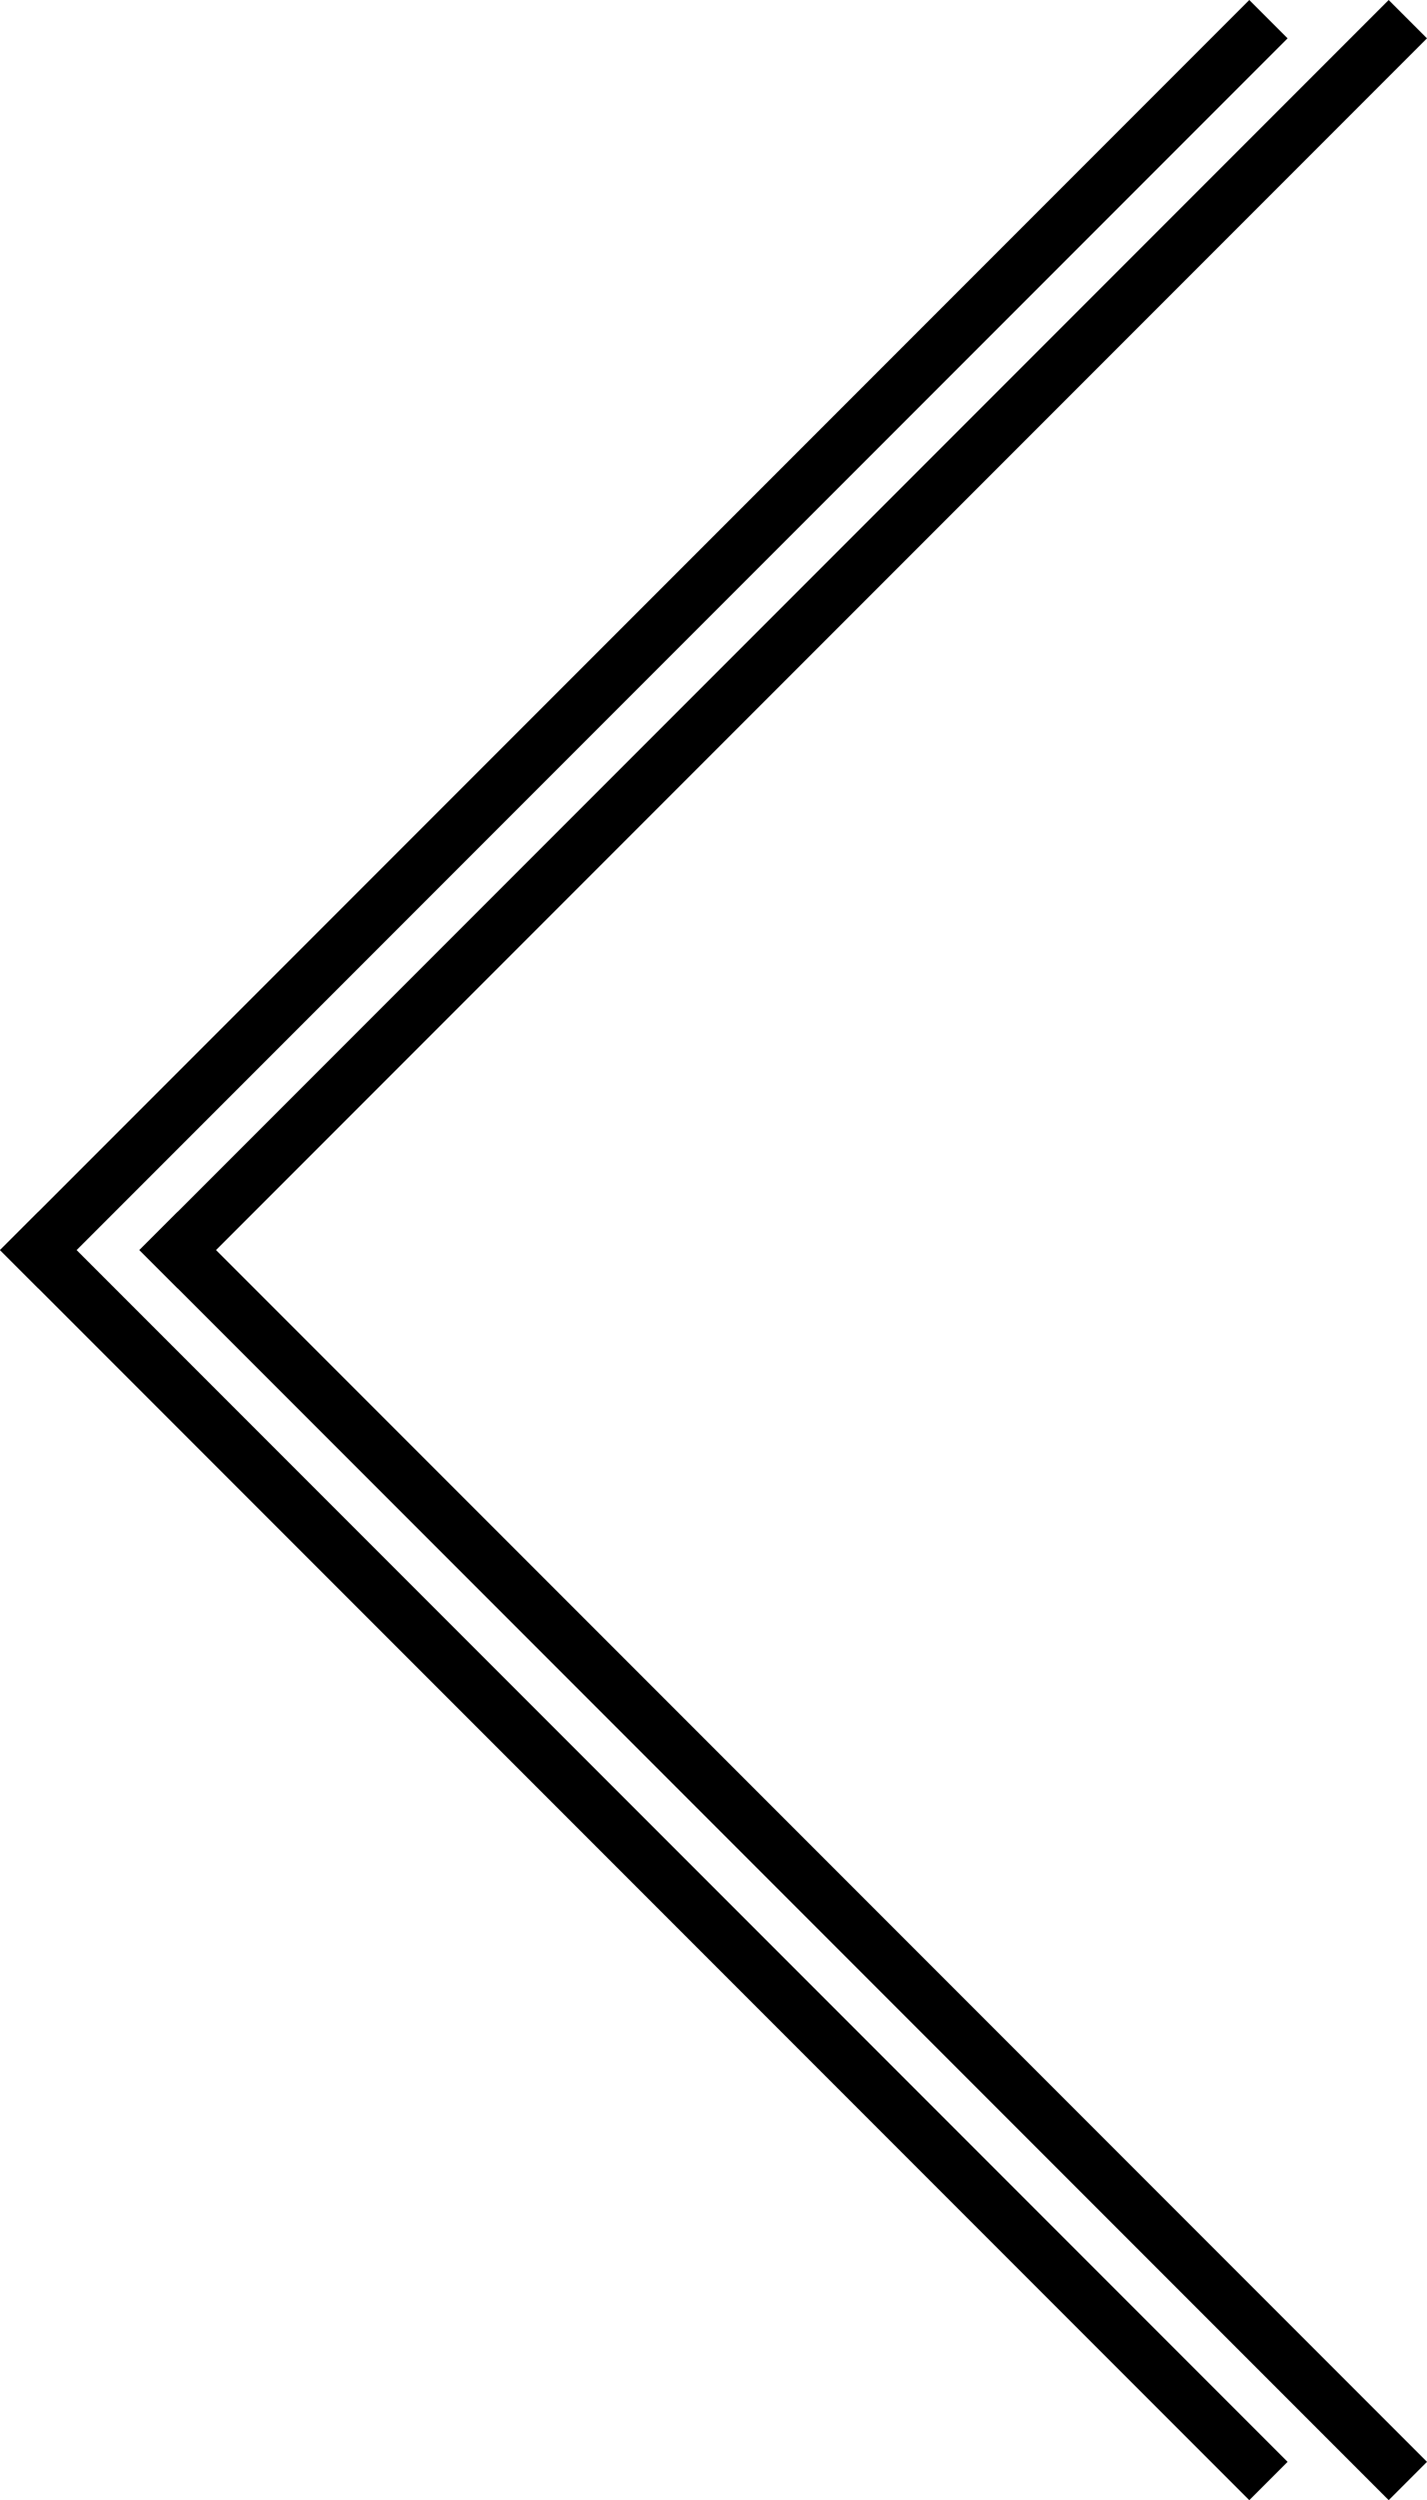
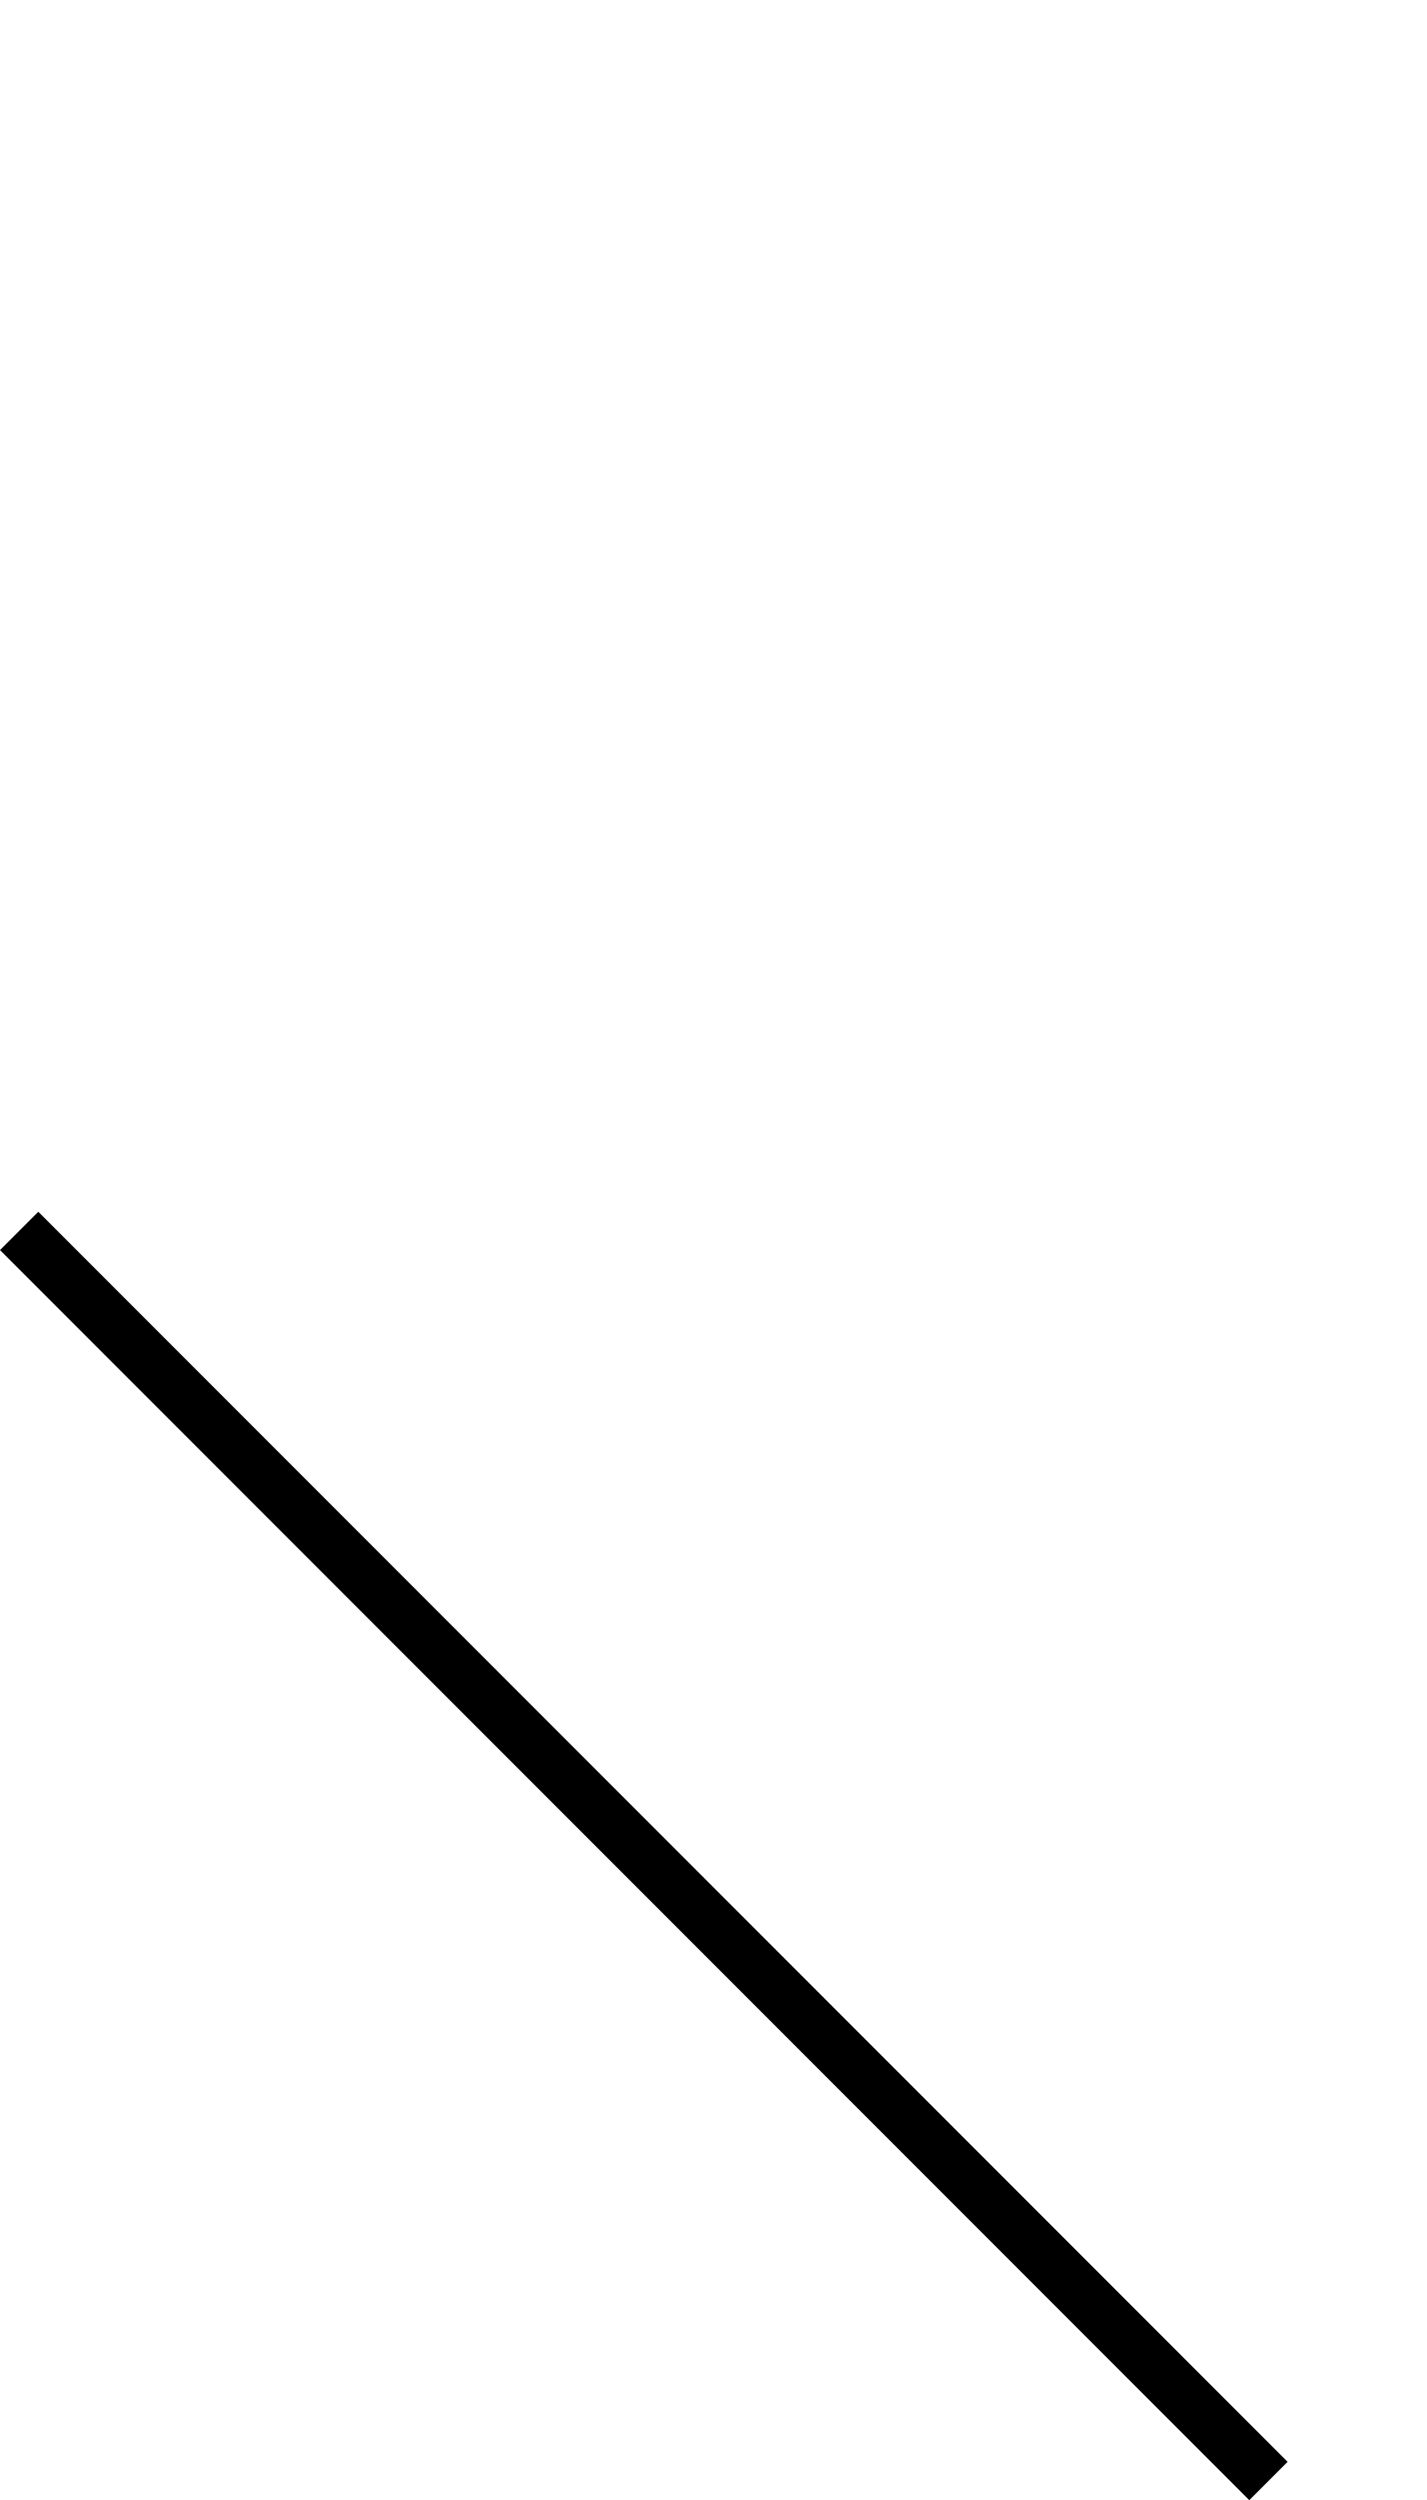
<svg xmlns="http://www.w3.org/2000/svg" width="53.554" height="93.768" viewBox="0 0 53.554 93.768">
  <g id="グループ_19" data-name="グループ 19" transform="translate(49.5 96.384) rotate(-135)">
    <rect id="長方形_16" data-name="長方形 16" width="66.304" height="2.033" transform="translate(3.699 0)" />
-     <rect id="長方形_17" data-name="長方形 17" width="2.033" height="66.304" transform="translate(67.97)" />
-     <rect id="長方形_18" data-name="長方形 18" width="66.304" height="2.033" transform="translate(0 3.7)" />
-     <rect id="長方形_19" data-name="長方形 19" width="2.033" height="66.304" transform="translate(64.271 3.699)" />
  </g>
</svg>